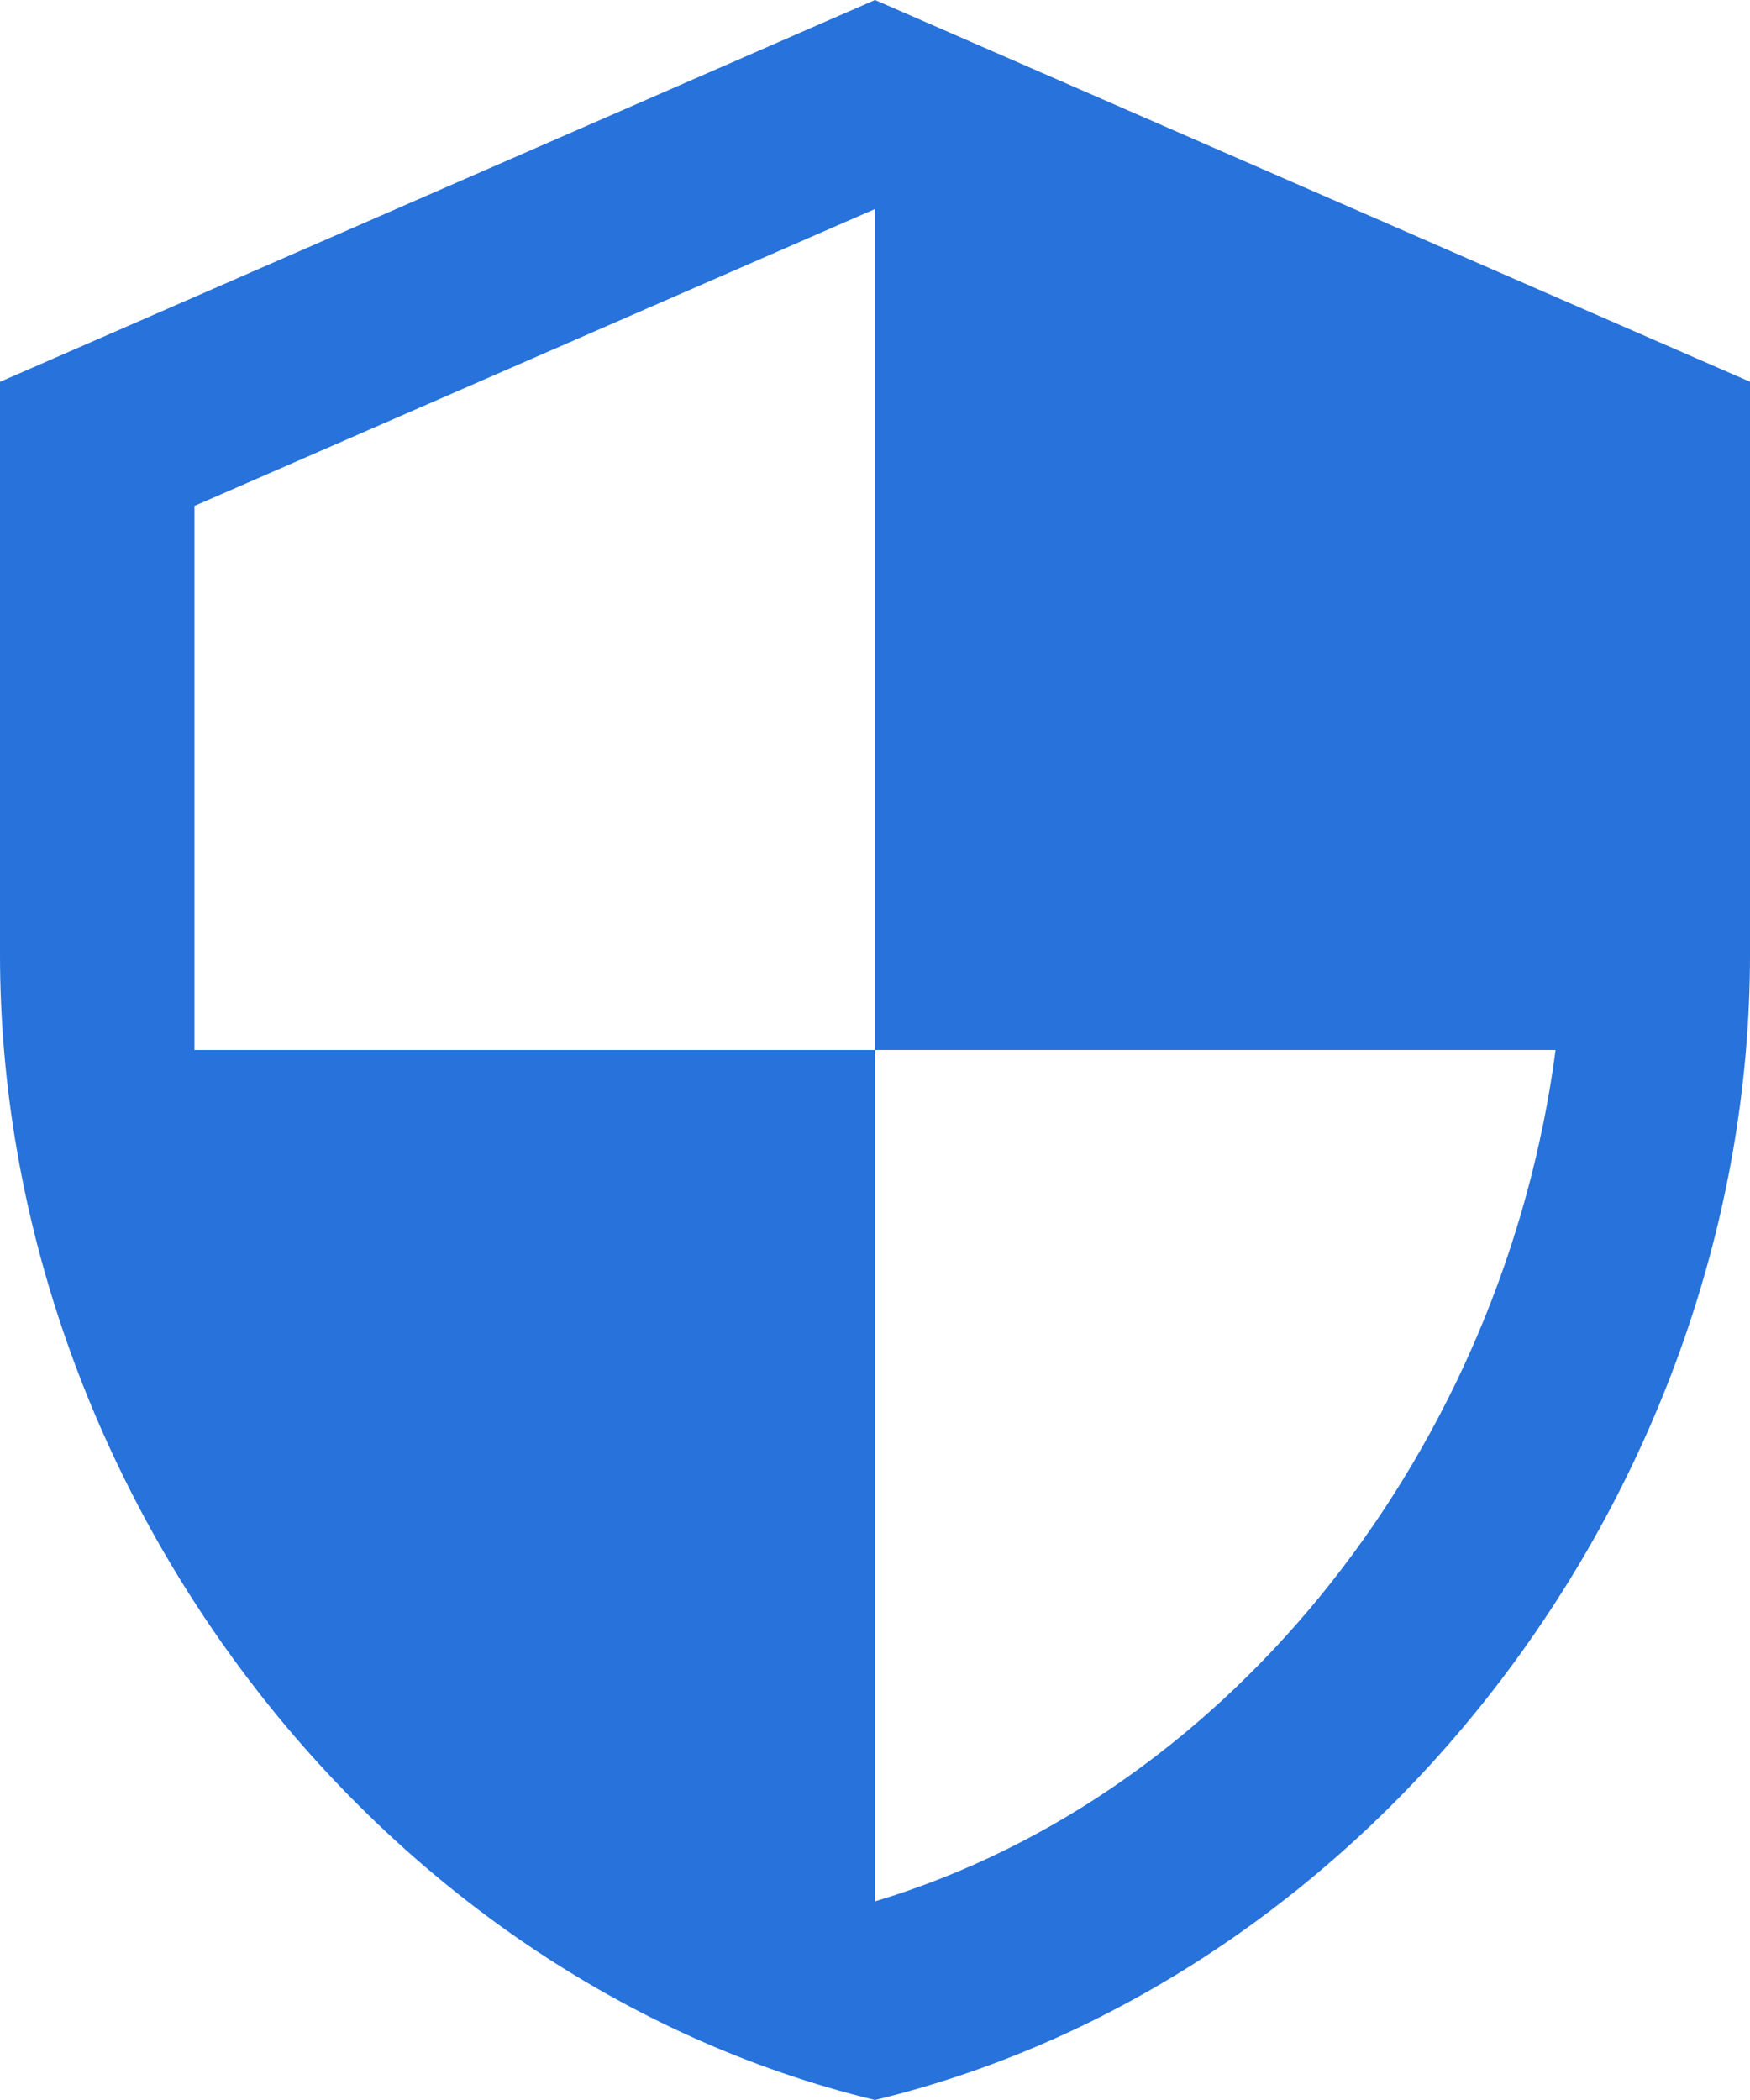
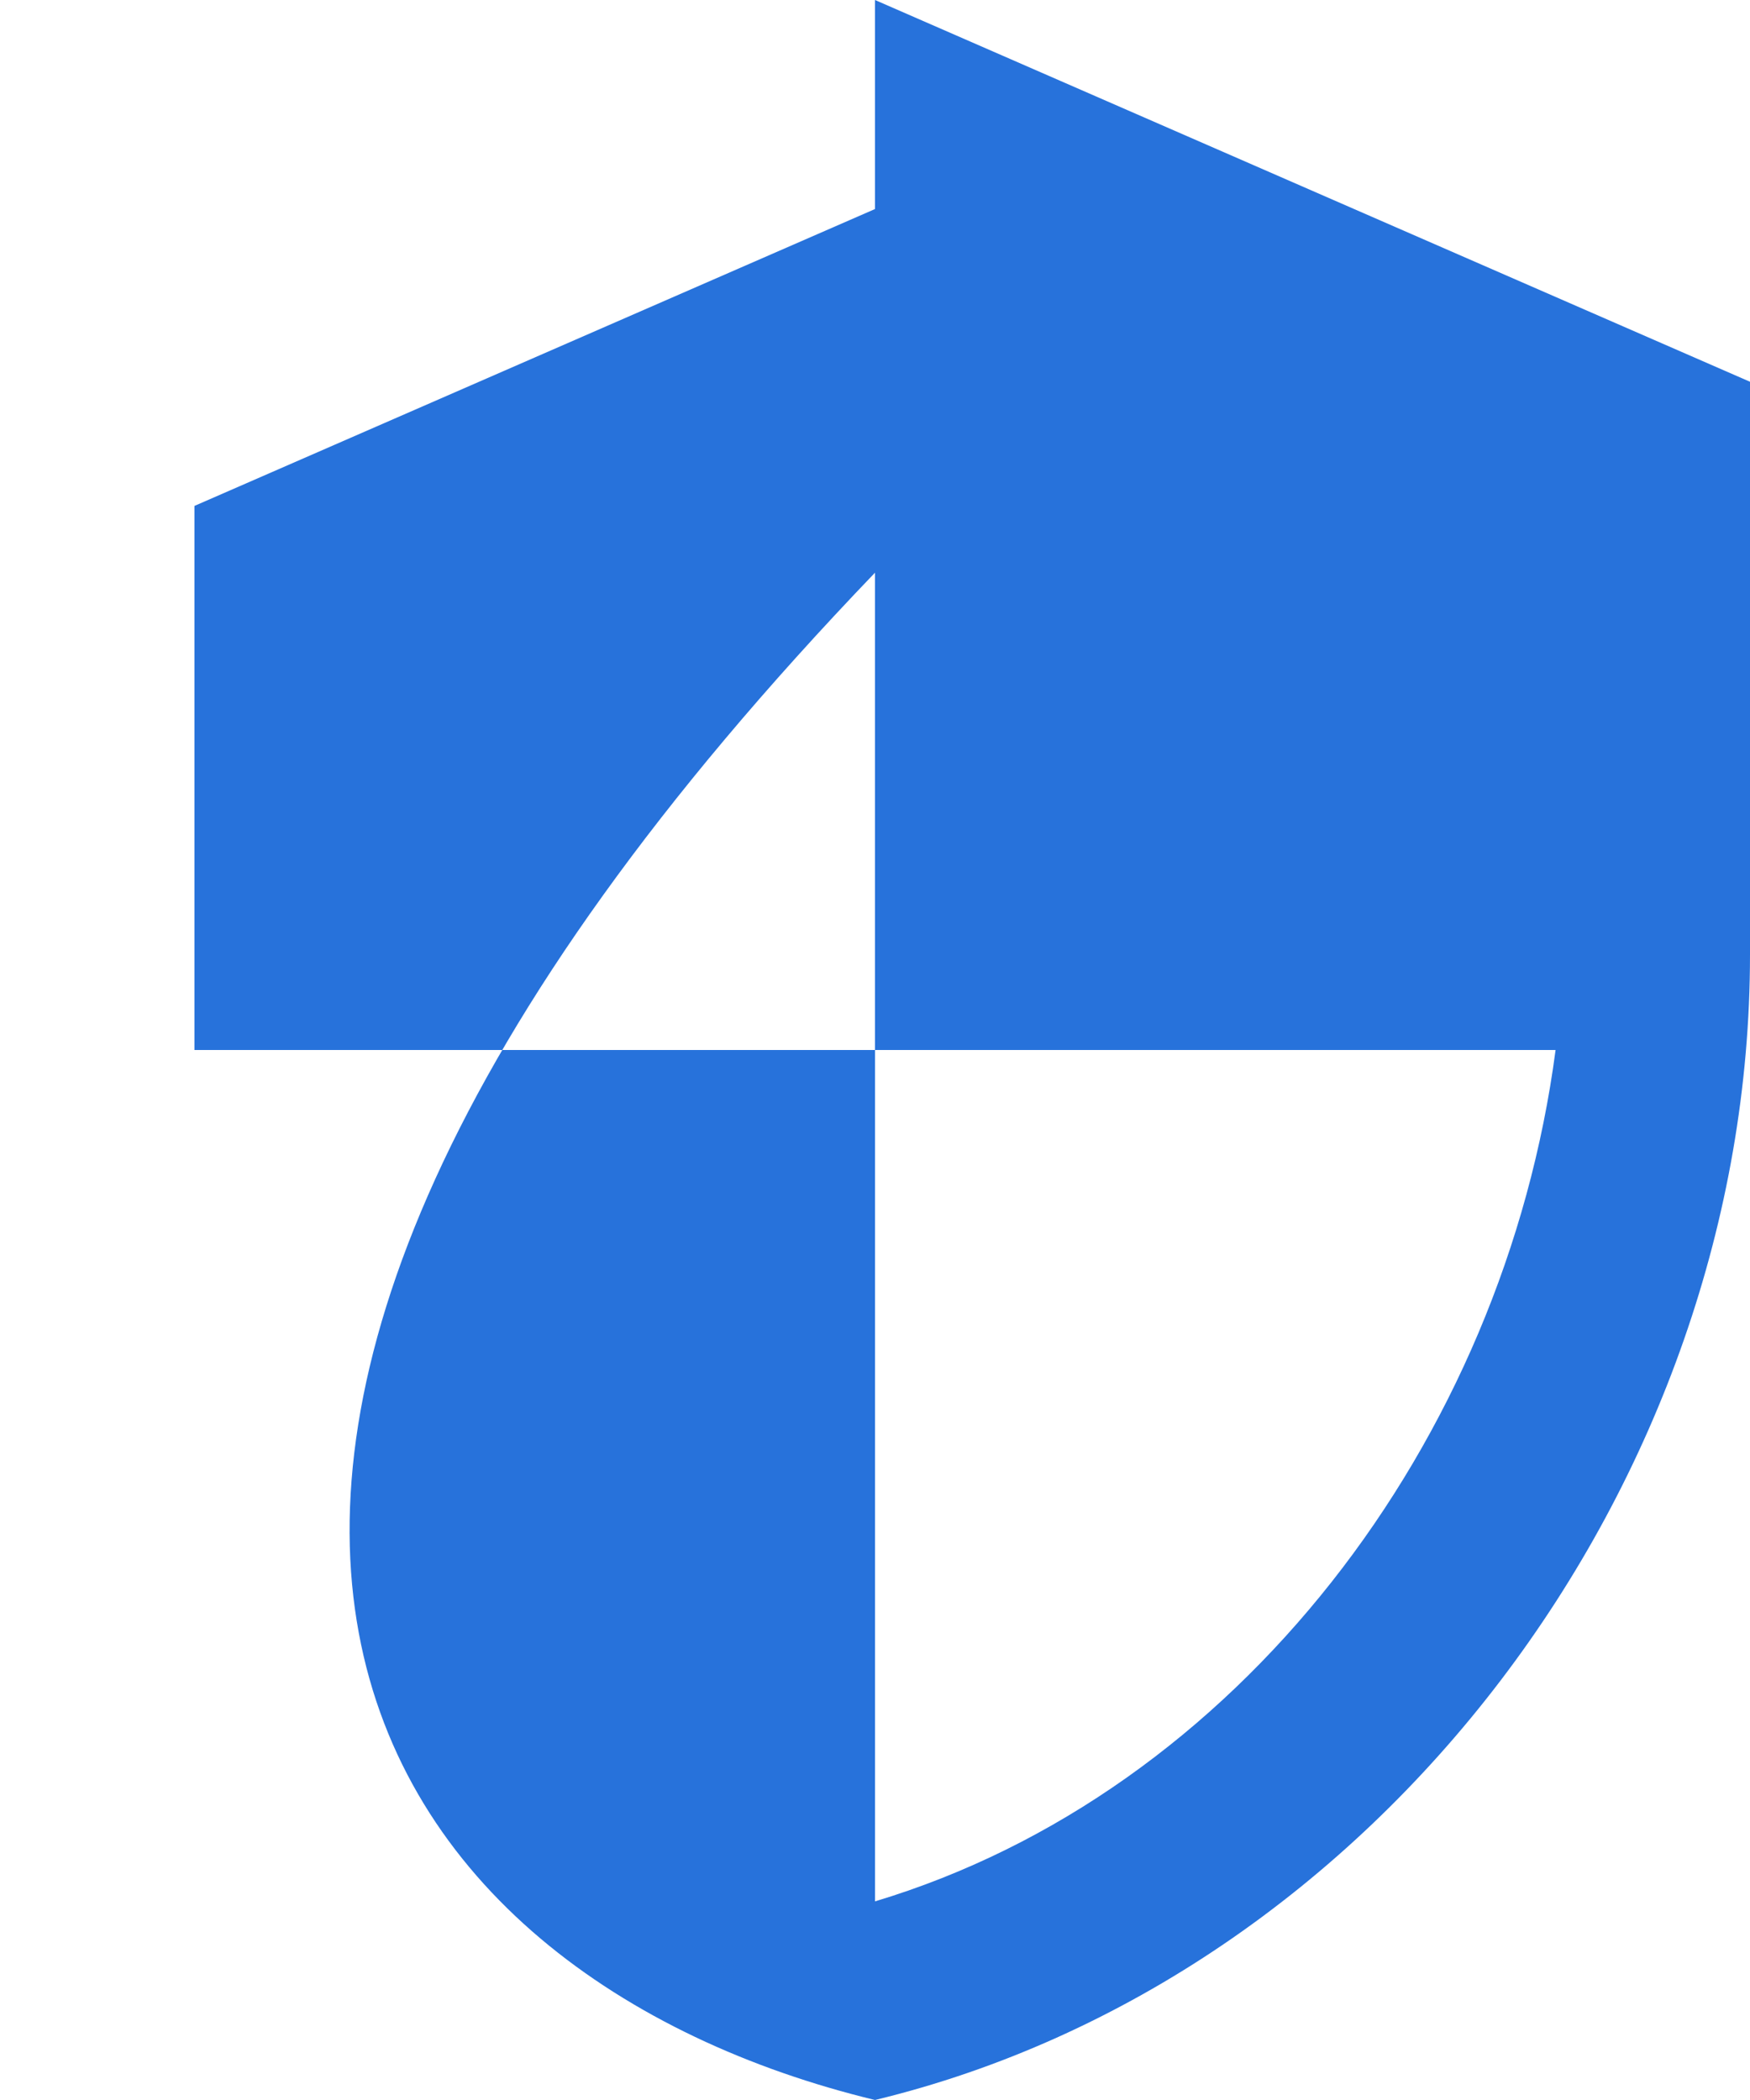
<svg xmlns="http://www.w3.org/2000/svg" width="20" height="24" fill="none">
-   <path d="M10 12h7.778c-.59 4.484-3.645 8.487-7.778 9.73V12H2.222V5.782L10 2.389V12Zm0-12L0 4.364v6.545C0 16.964 4.267 22.614 10 24c5.733-1.386 10-7.036 10-13.09V4.363L10 0Z" fill="#2772DB" />
+   <path d="M10 12h7.778c-.59 4.484-3.645 8.487-7.778 9.73V12H2.222V5.782L10 2.389V12Zm0-12v6.545C0 16.964 4.267 22.614 10 24c5.733-1.386 10-7.036 10-13.09V4.363L10 0Z" fill="#2772DB" />
</svg>